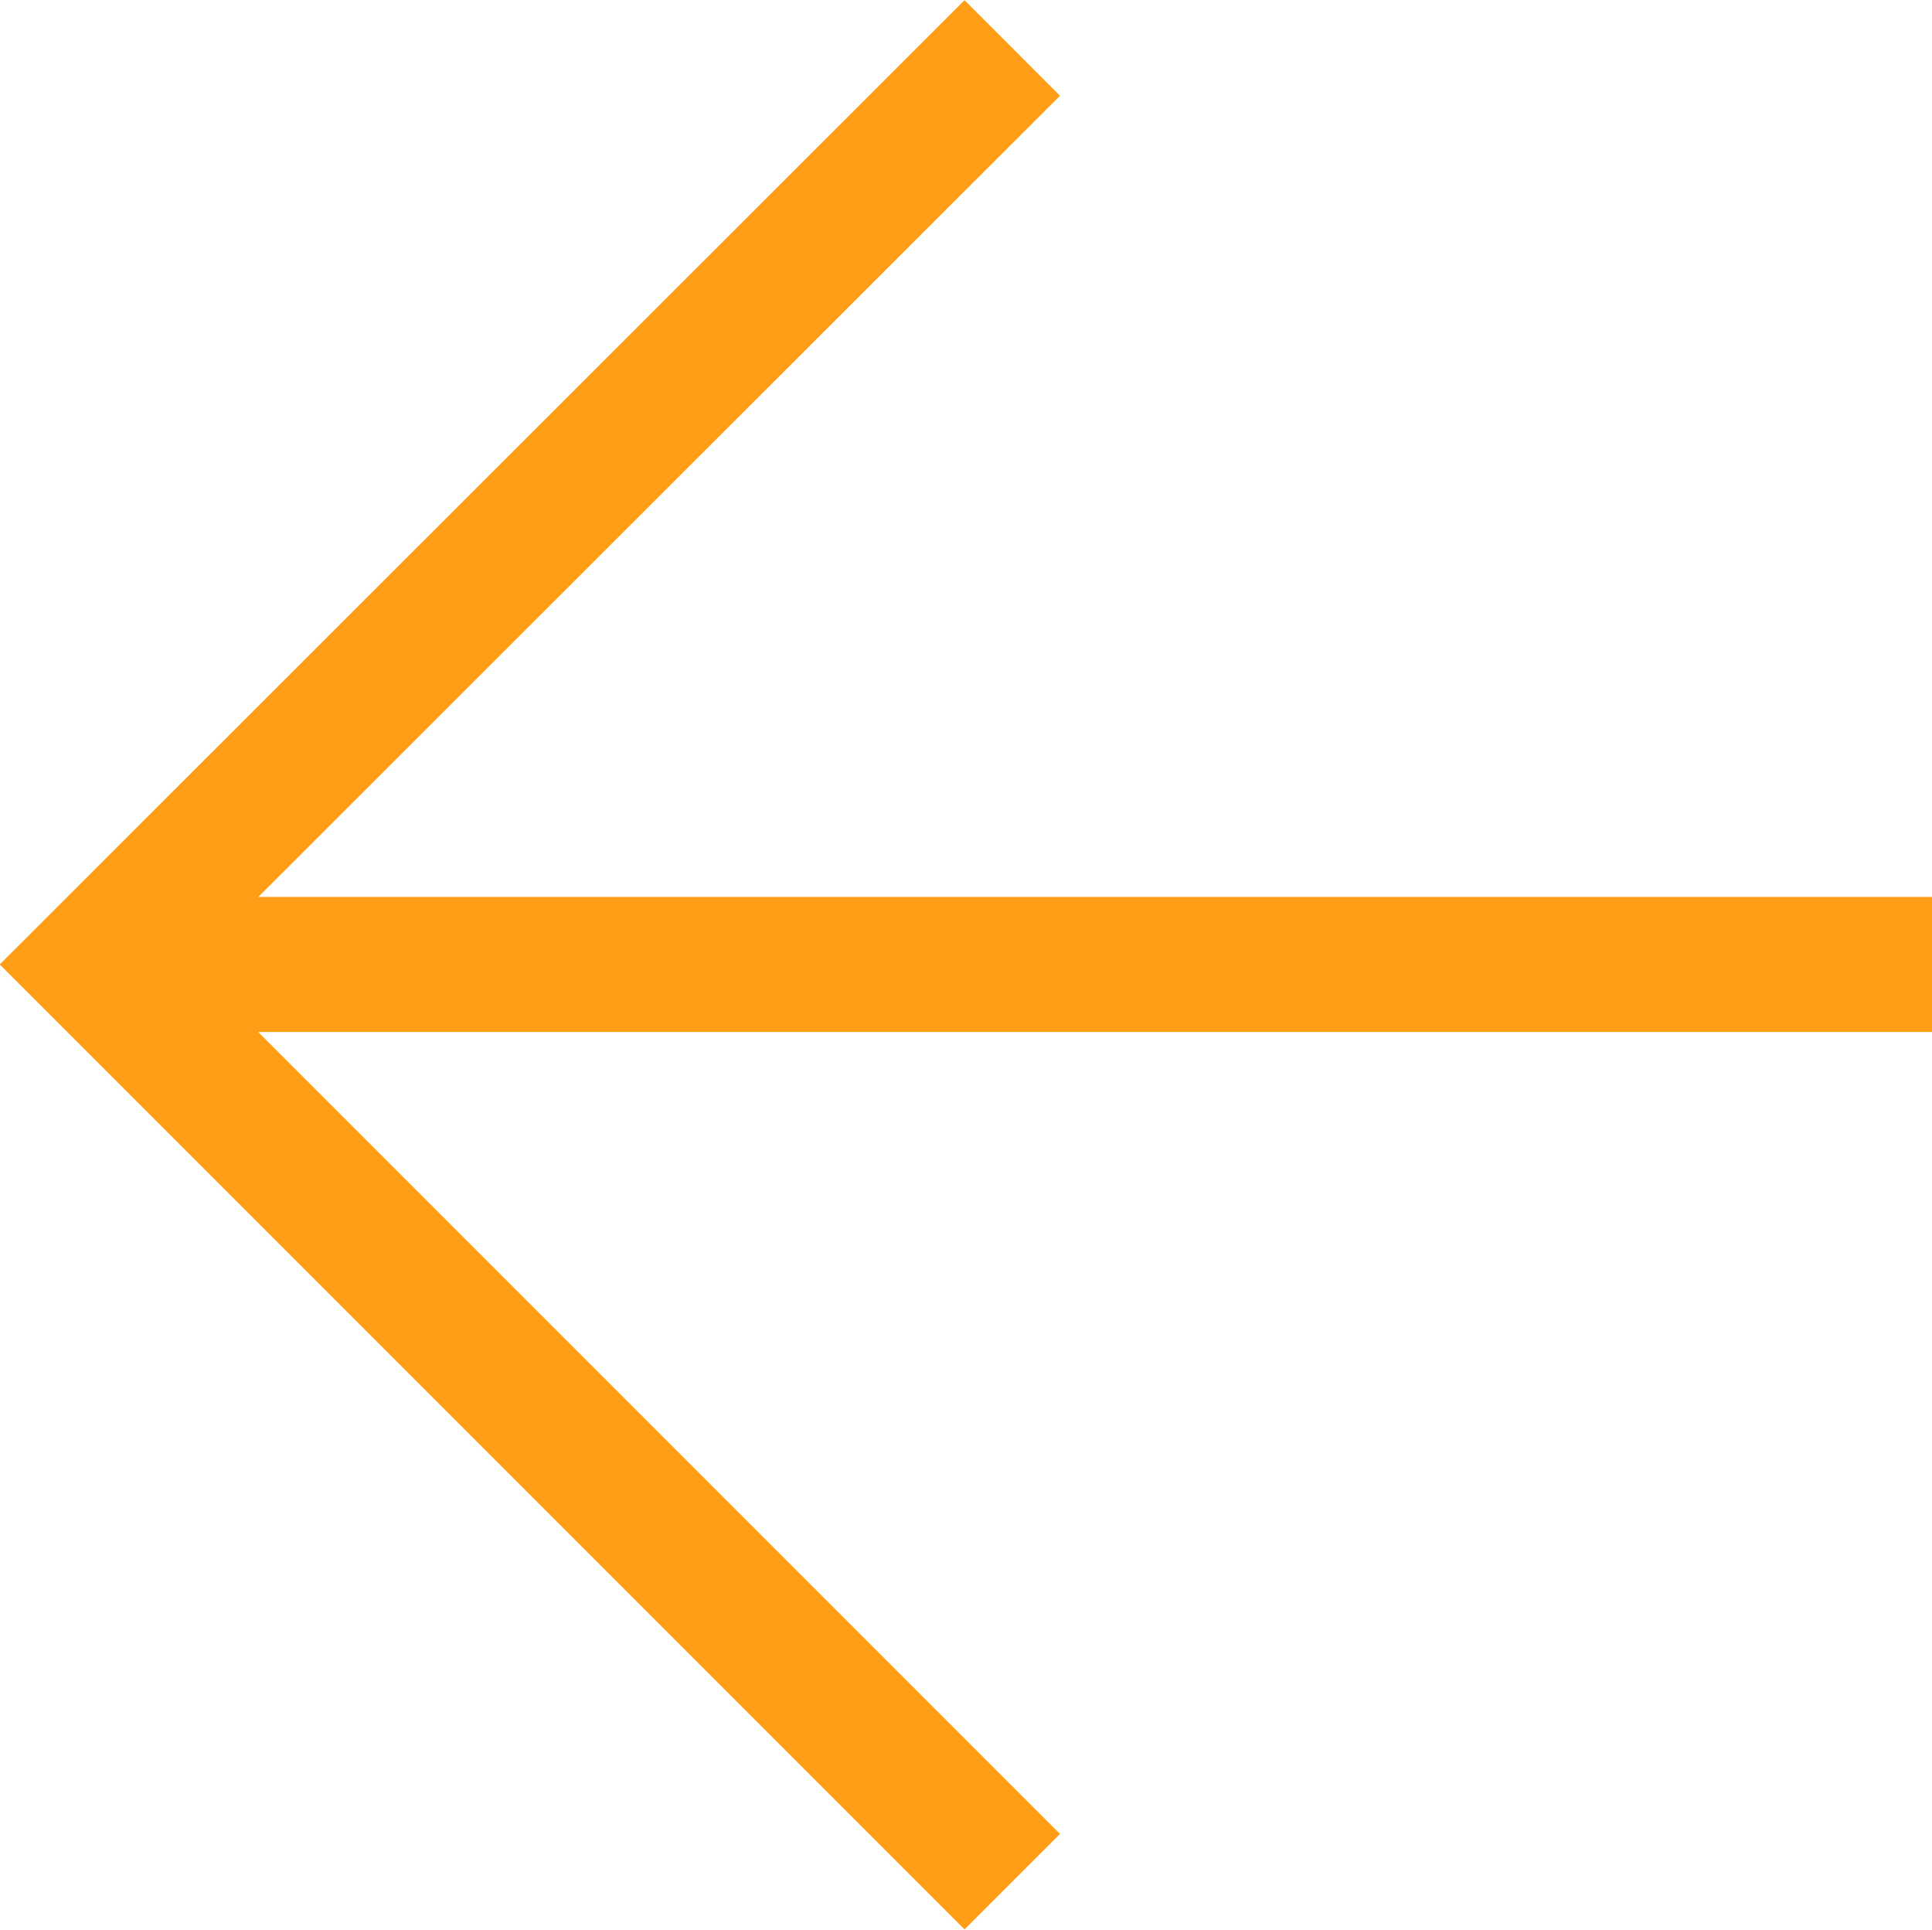
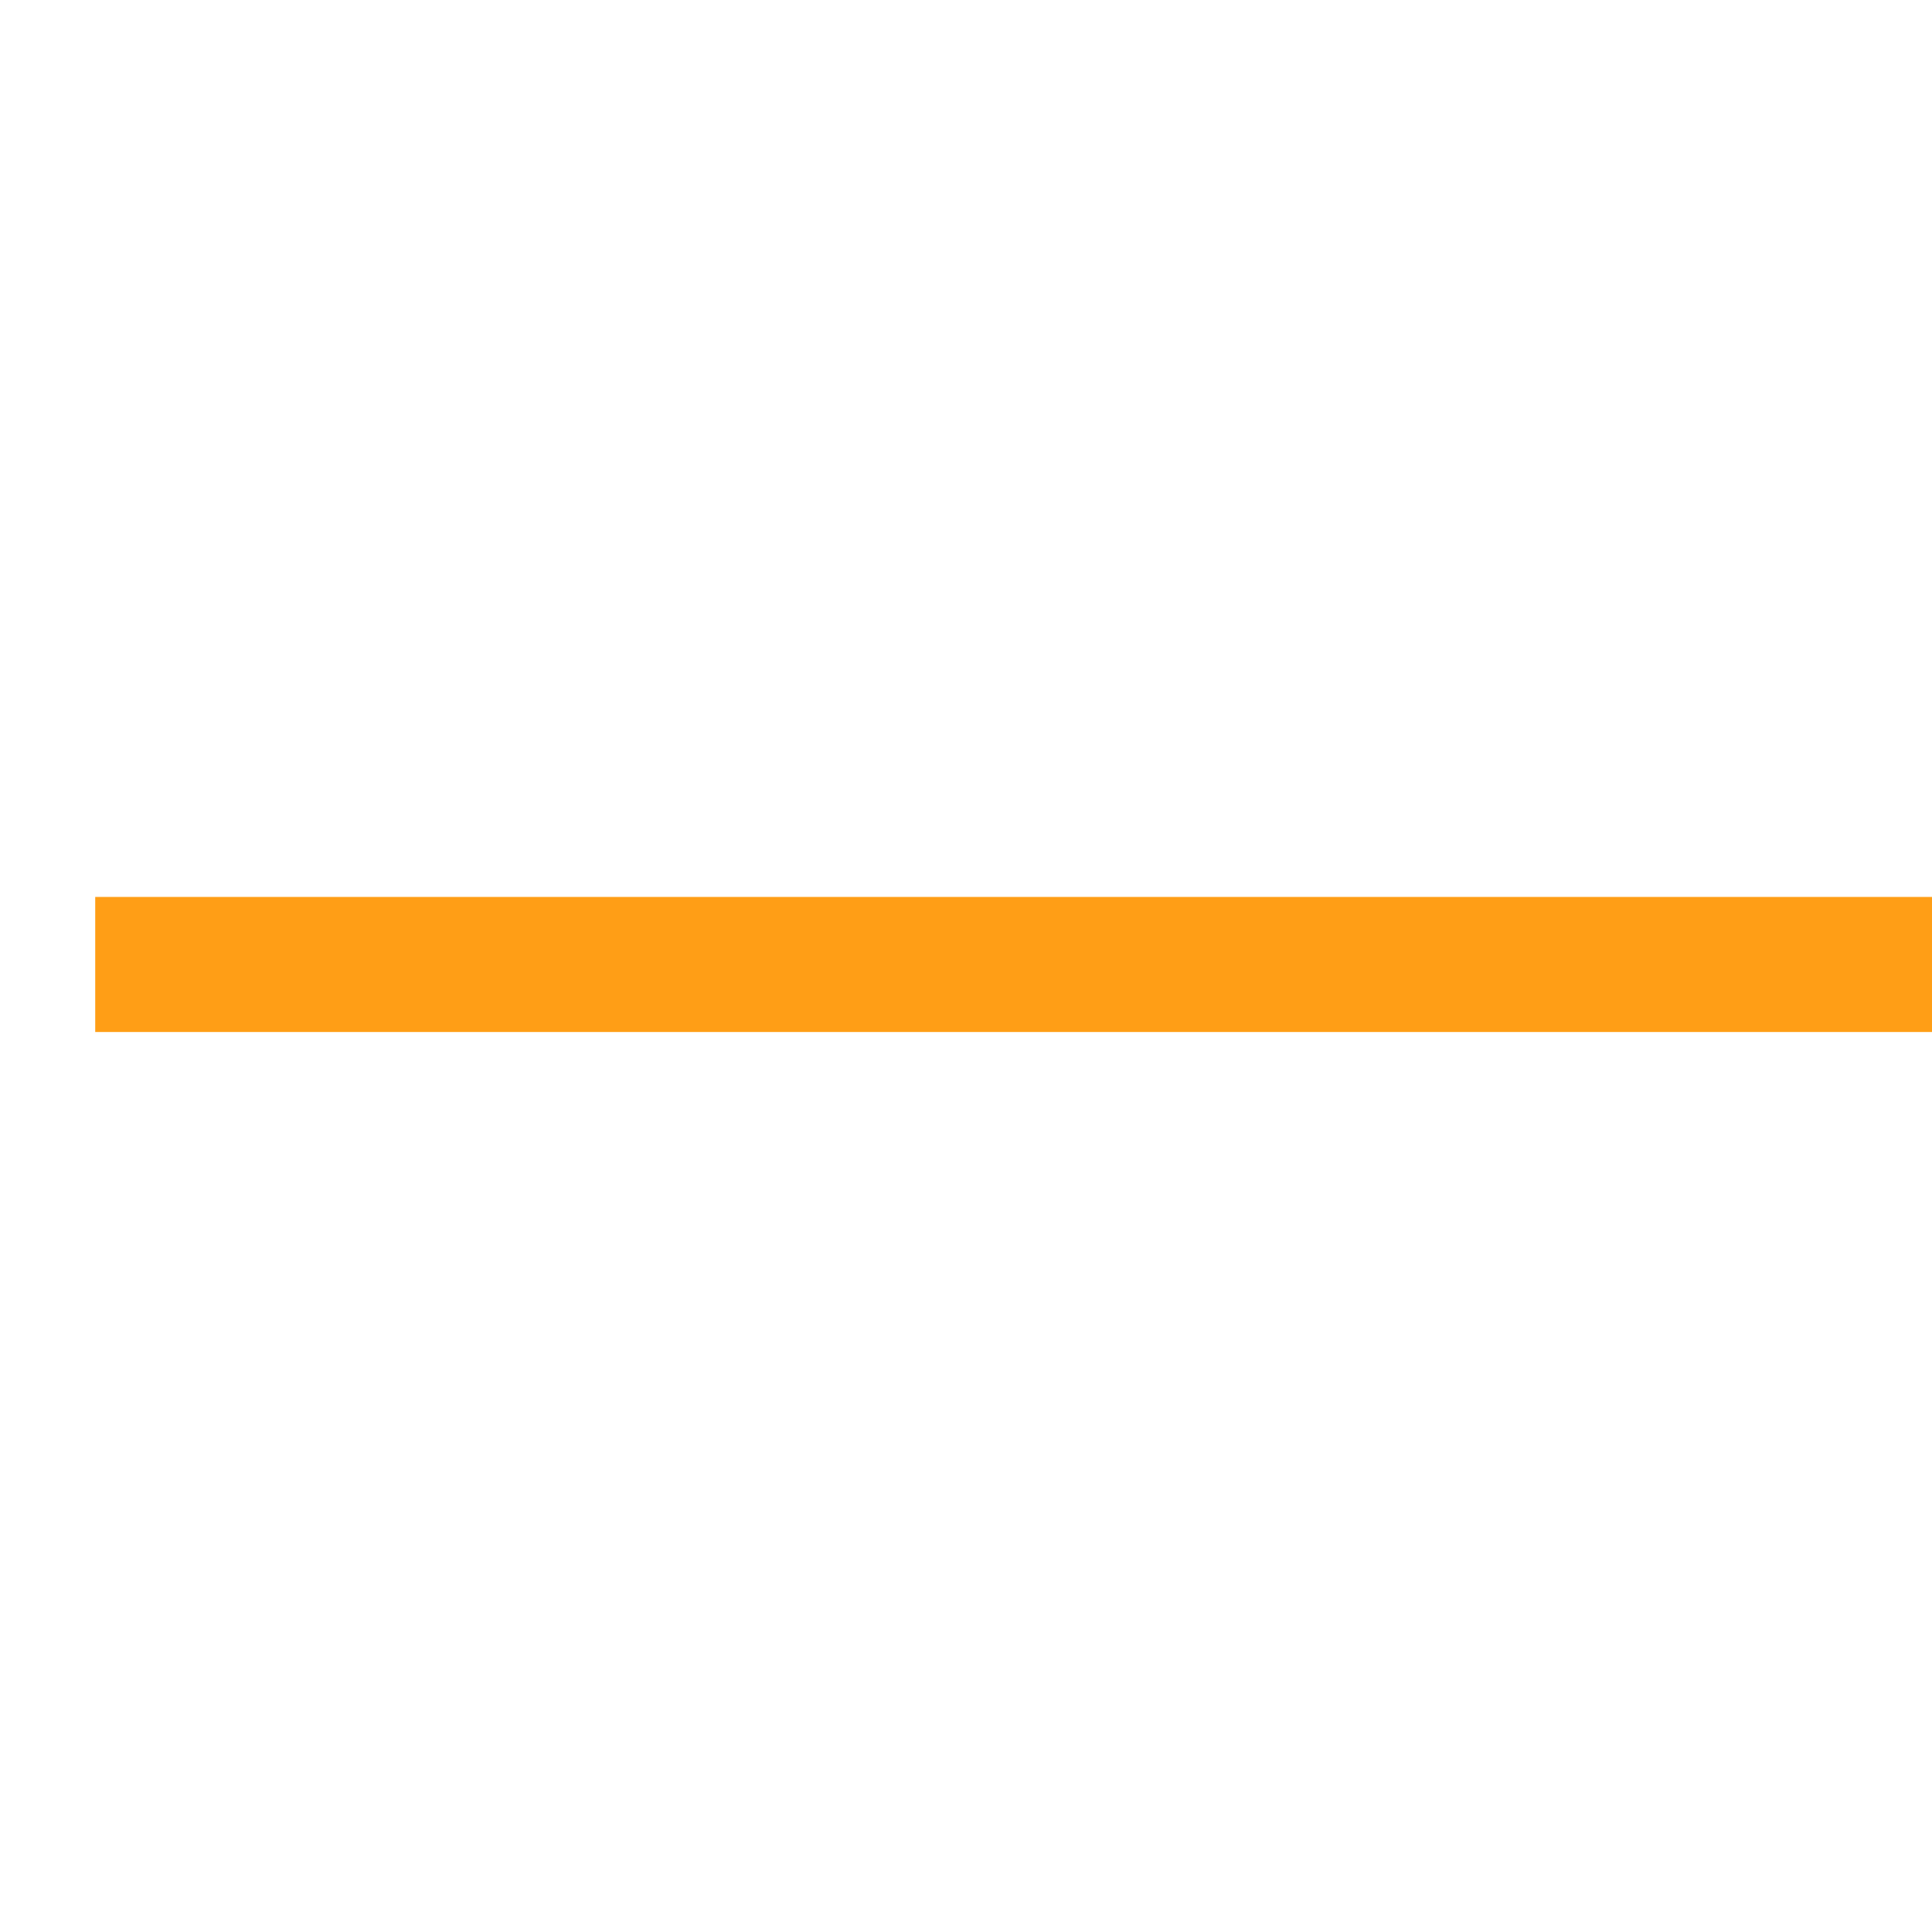
<svg xmlns="http://www.w3.org/2000/svg" id="Layer_2" data-name="Layer 2" viewBox="0 0 28.61 28.57">
  <defs>
    <style>
      .cls-1 {
        stroke-miterlimit: 4;
        stroke-width: 2px;
      }

      .cls-1, .cls-2 {
        fill: none;
        stroke: #ff9e16;
      }

      .cls-2 {
        stroke-width: 2px;
      }
    </style>
  </defs>
  <g id="Layer_1-2" data-name="Layer 1">
    <g>
      <line class="cls-2" x1="1.41" y1="14.28" x2="28.61" y2="14.28" />
-       <path class="cls-1" d="M14.99.71L1.41,14.28l13.58,13.58" />
    </g>
  </g>
</svg>